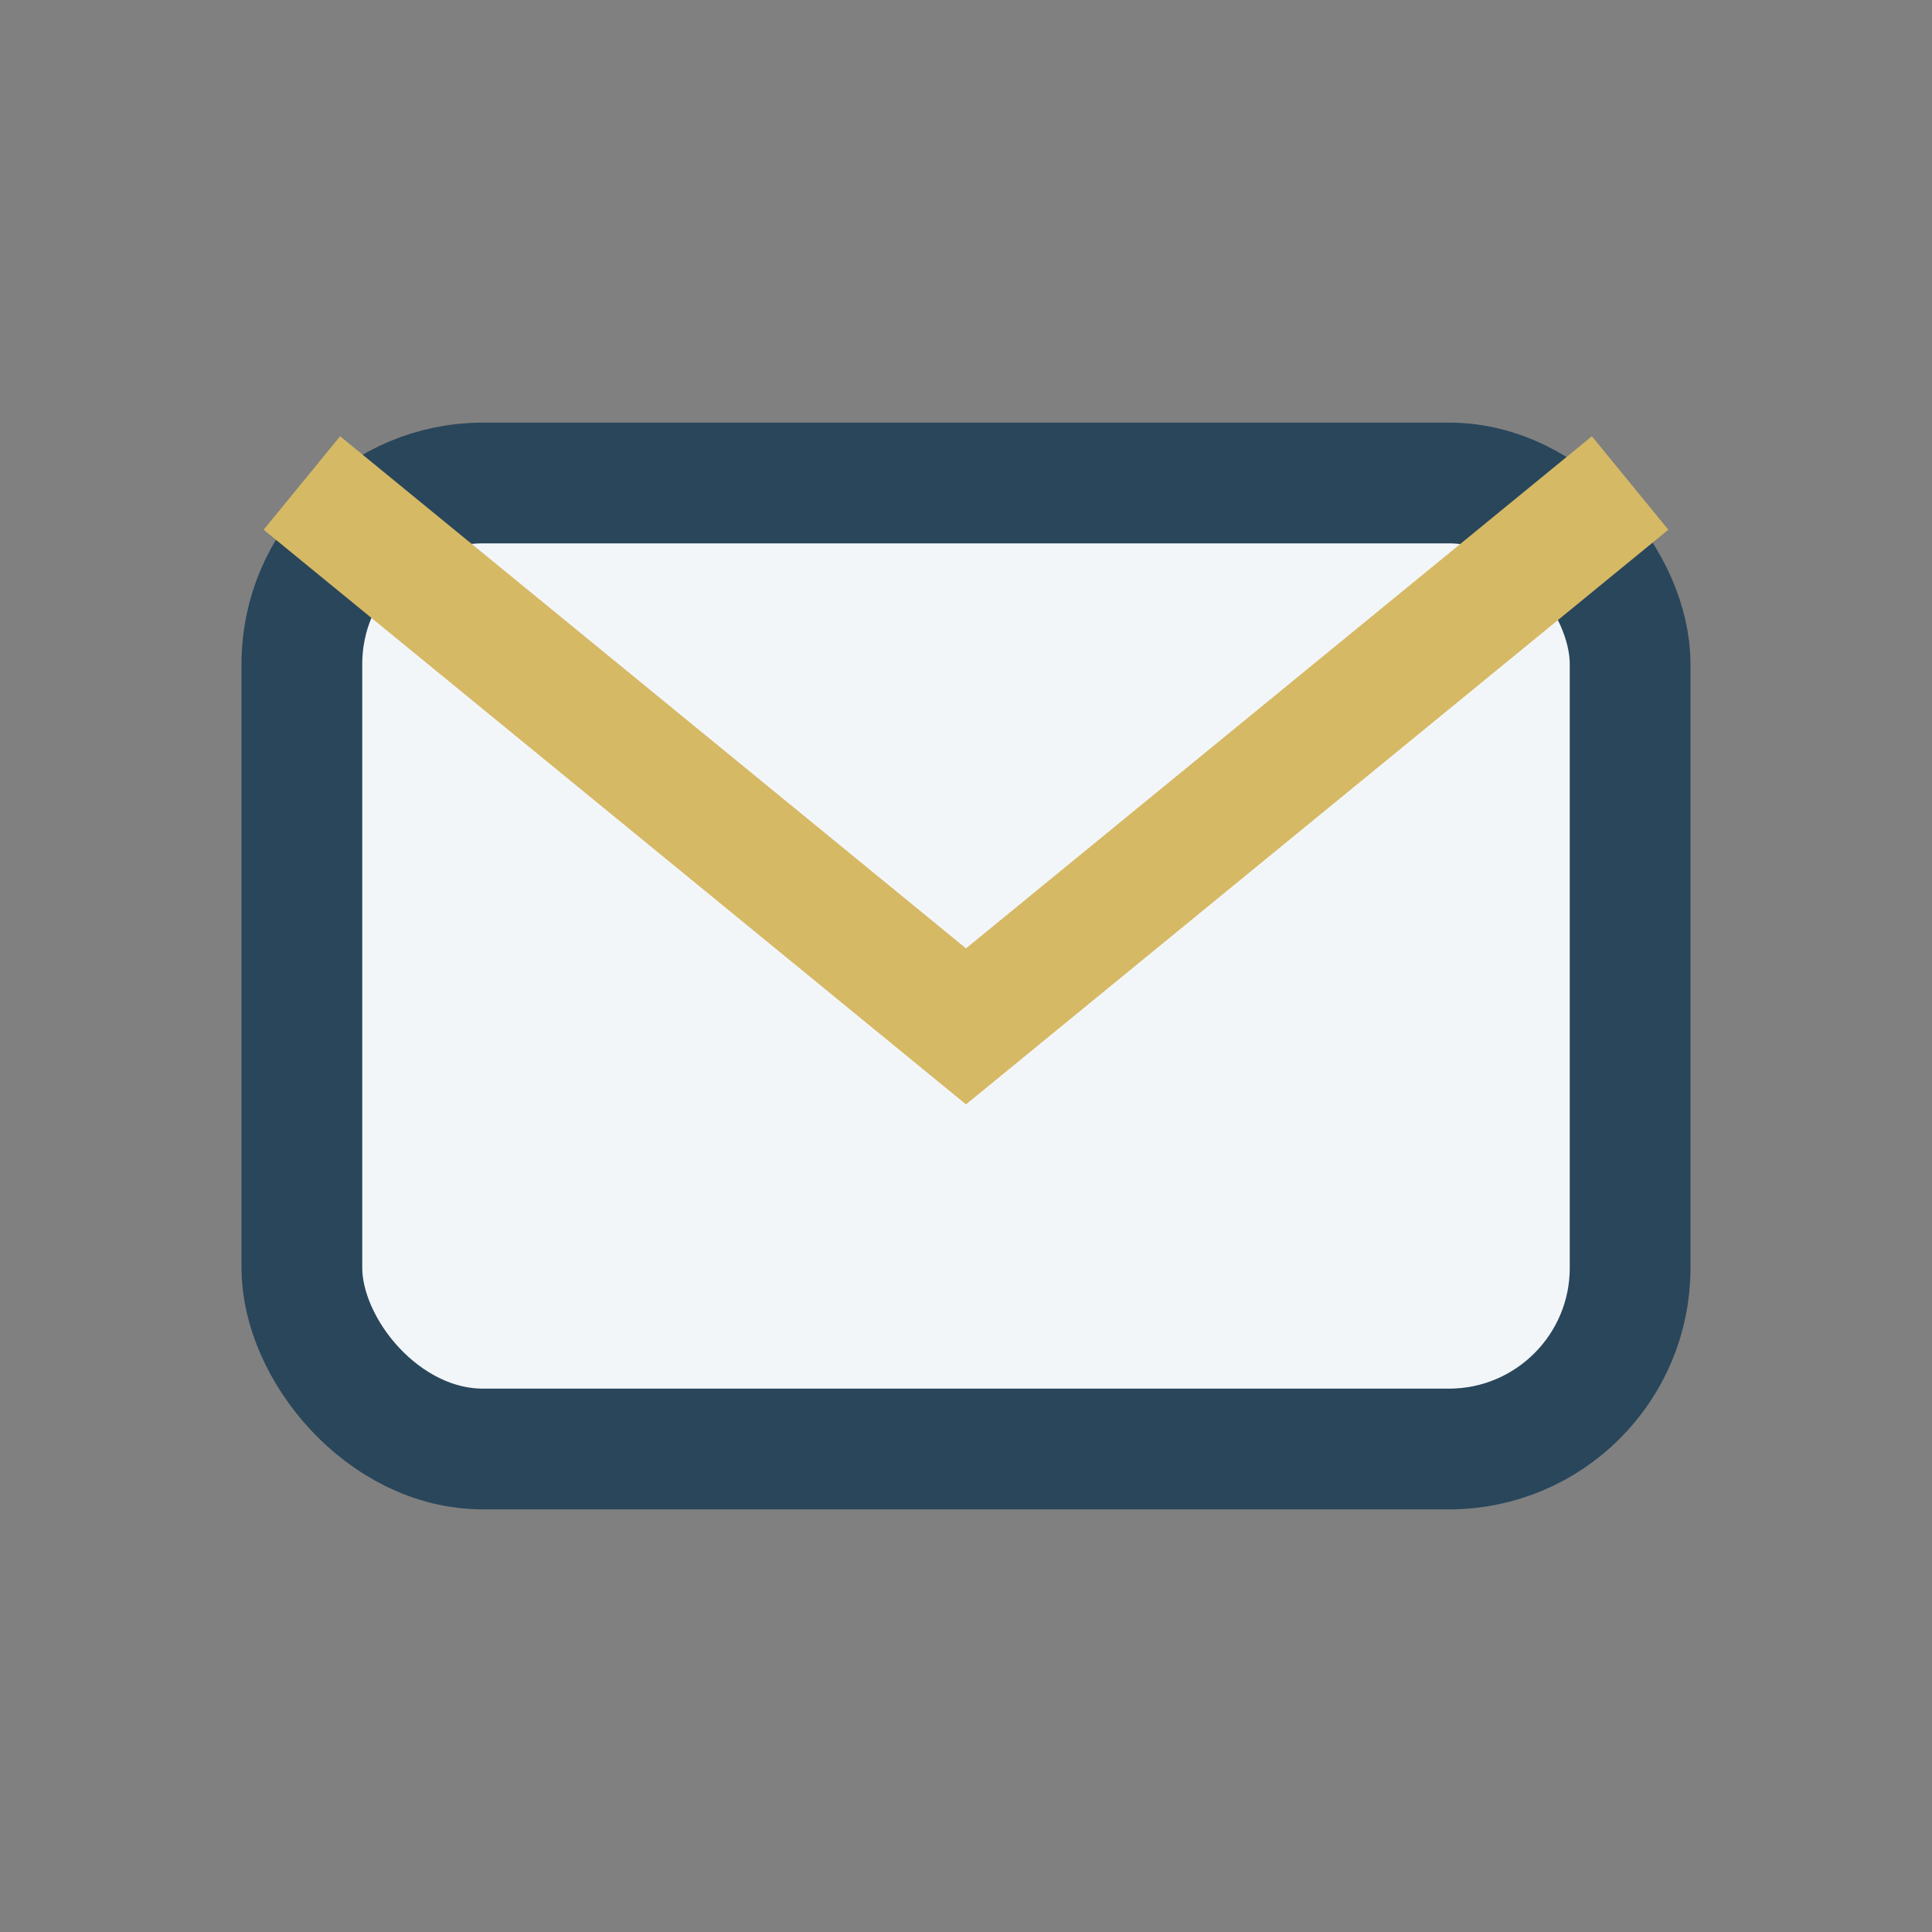
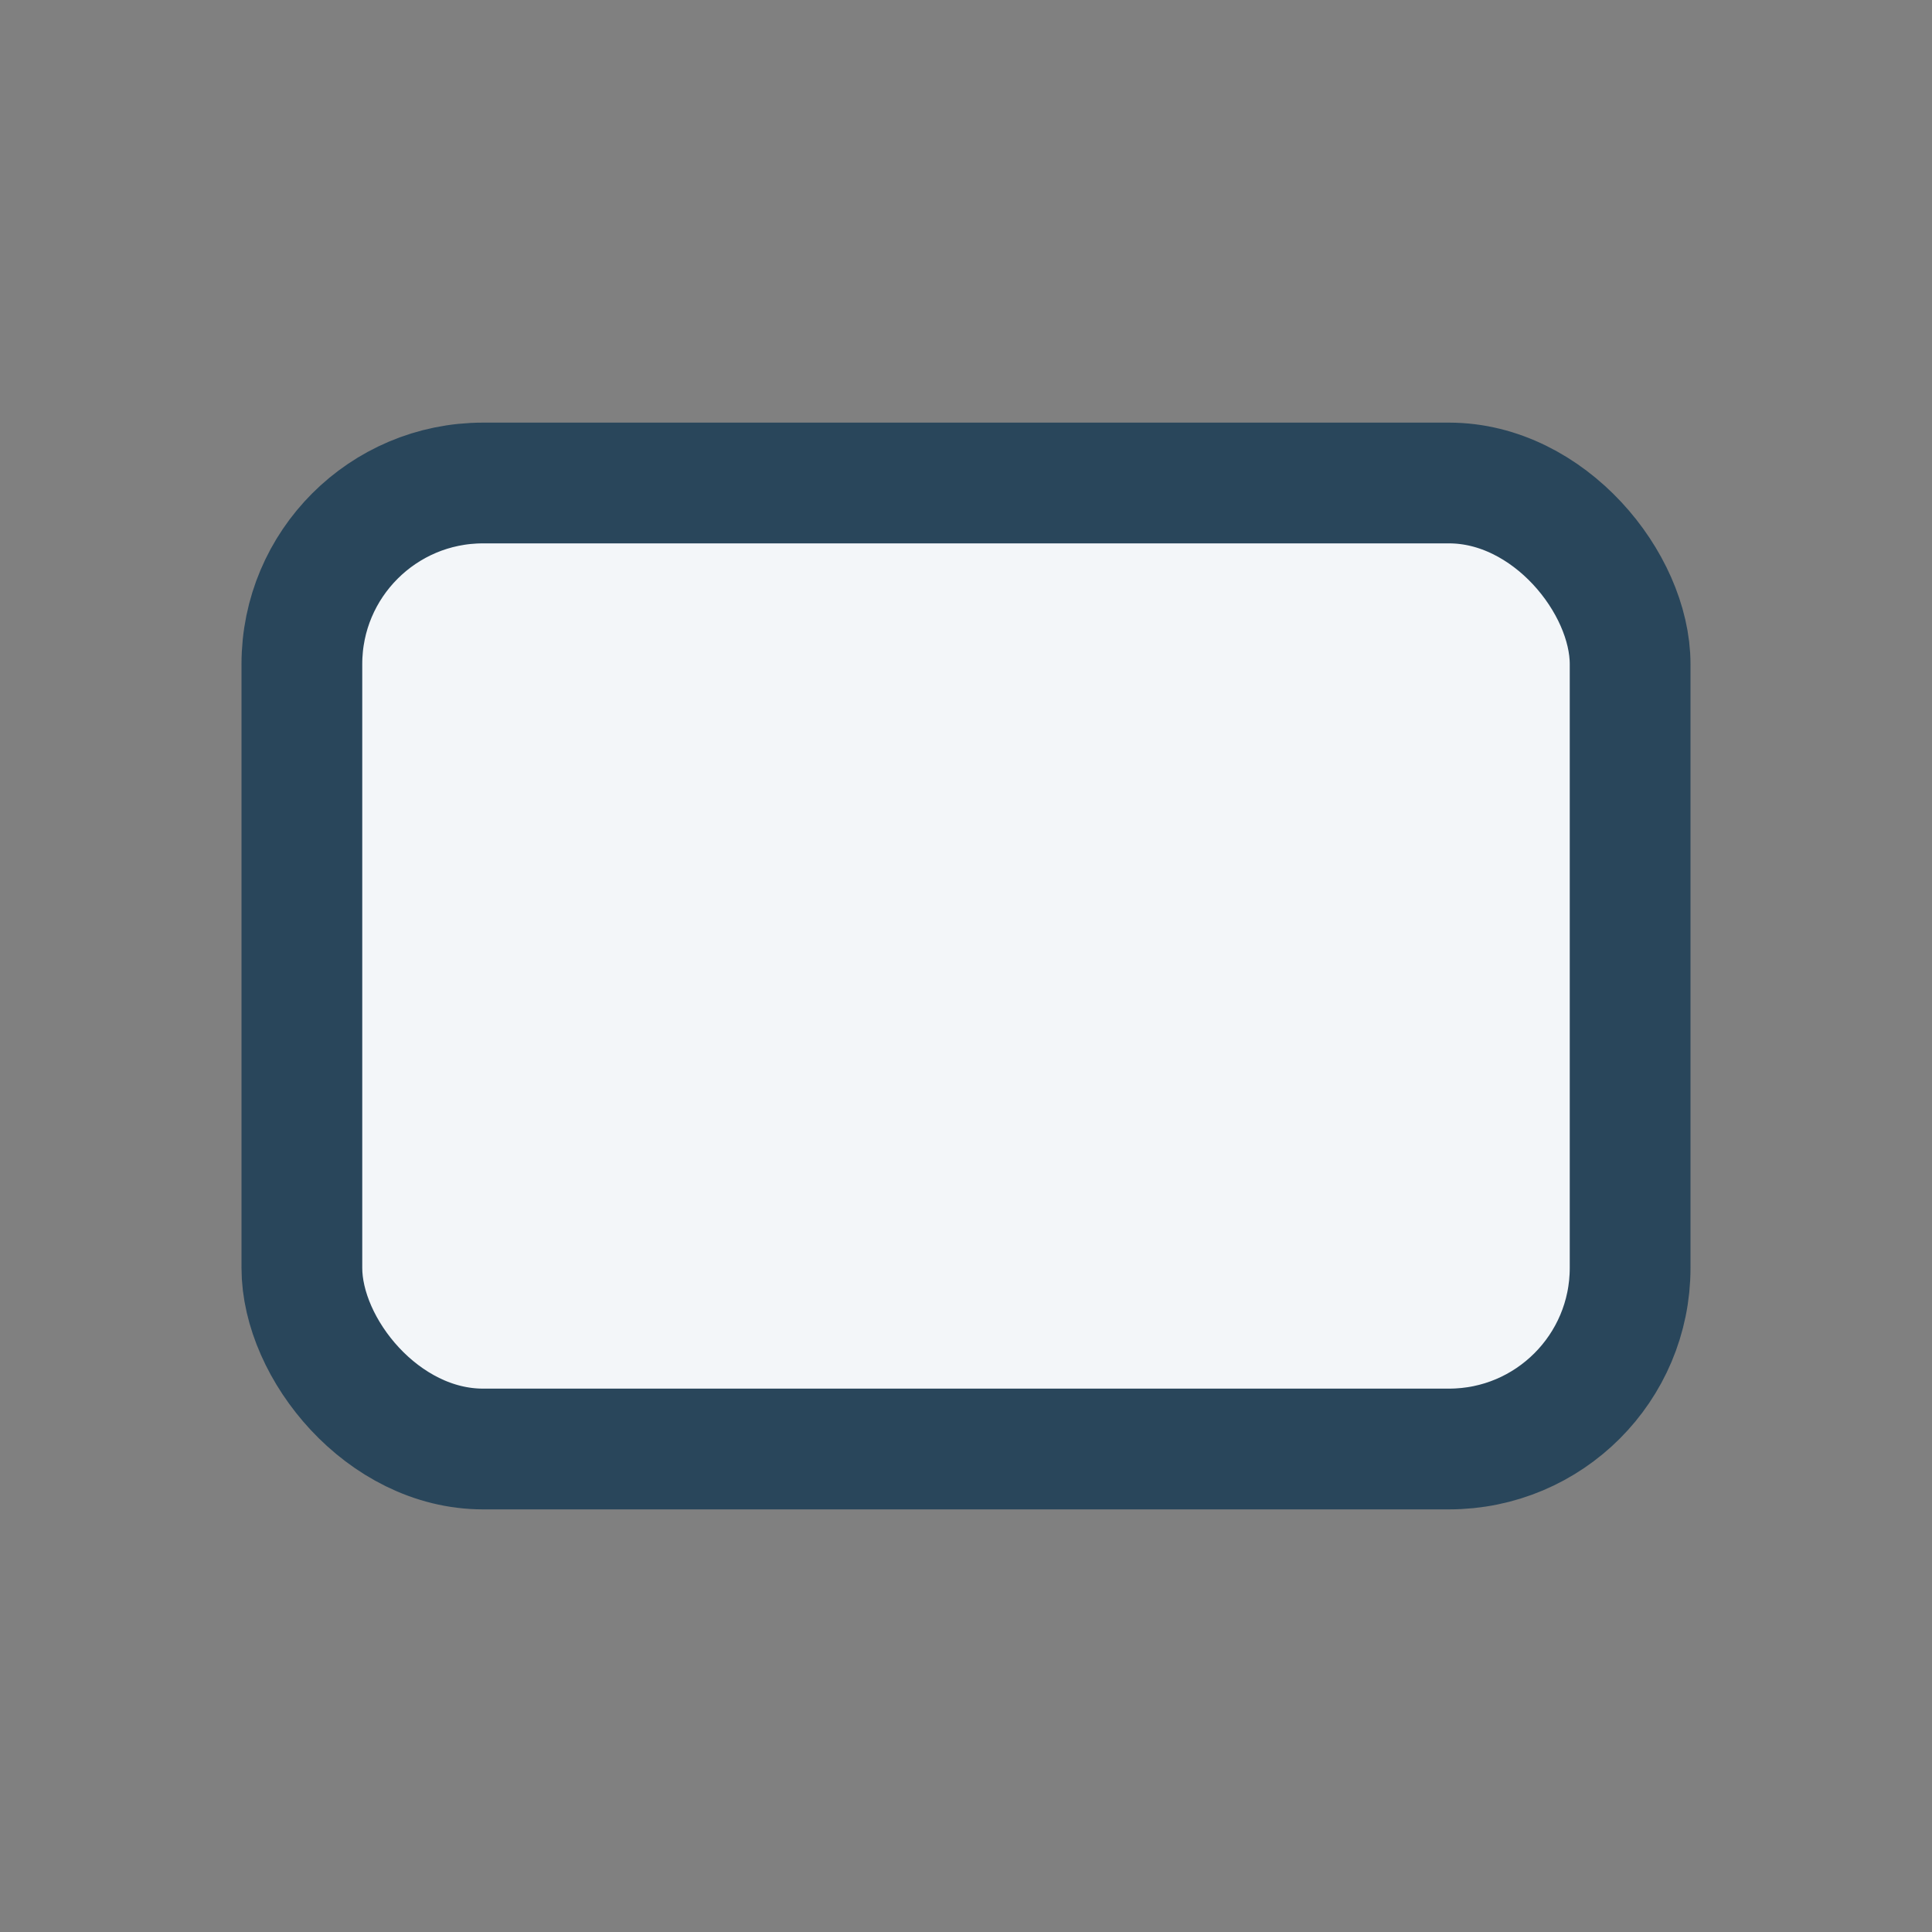
<svg xmlns="http://www.w3.org/2000/svg" width="32" height="32" viewBox="0 0 32 32">
  <rect x="0" y="0" width="32" height="32" fill="#808080" stroke="none" />
  <rect x="5" y="8" width="22" height="16" rx="3" fill="#F3F6F9" stroke="#29465B" stroke-width="2" />
-   <path d="M5 8l11 9 11-9" fill="none" stroke="#D6B965" stroke-width="2" />
</svg>